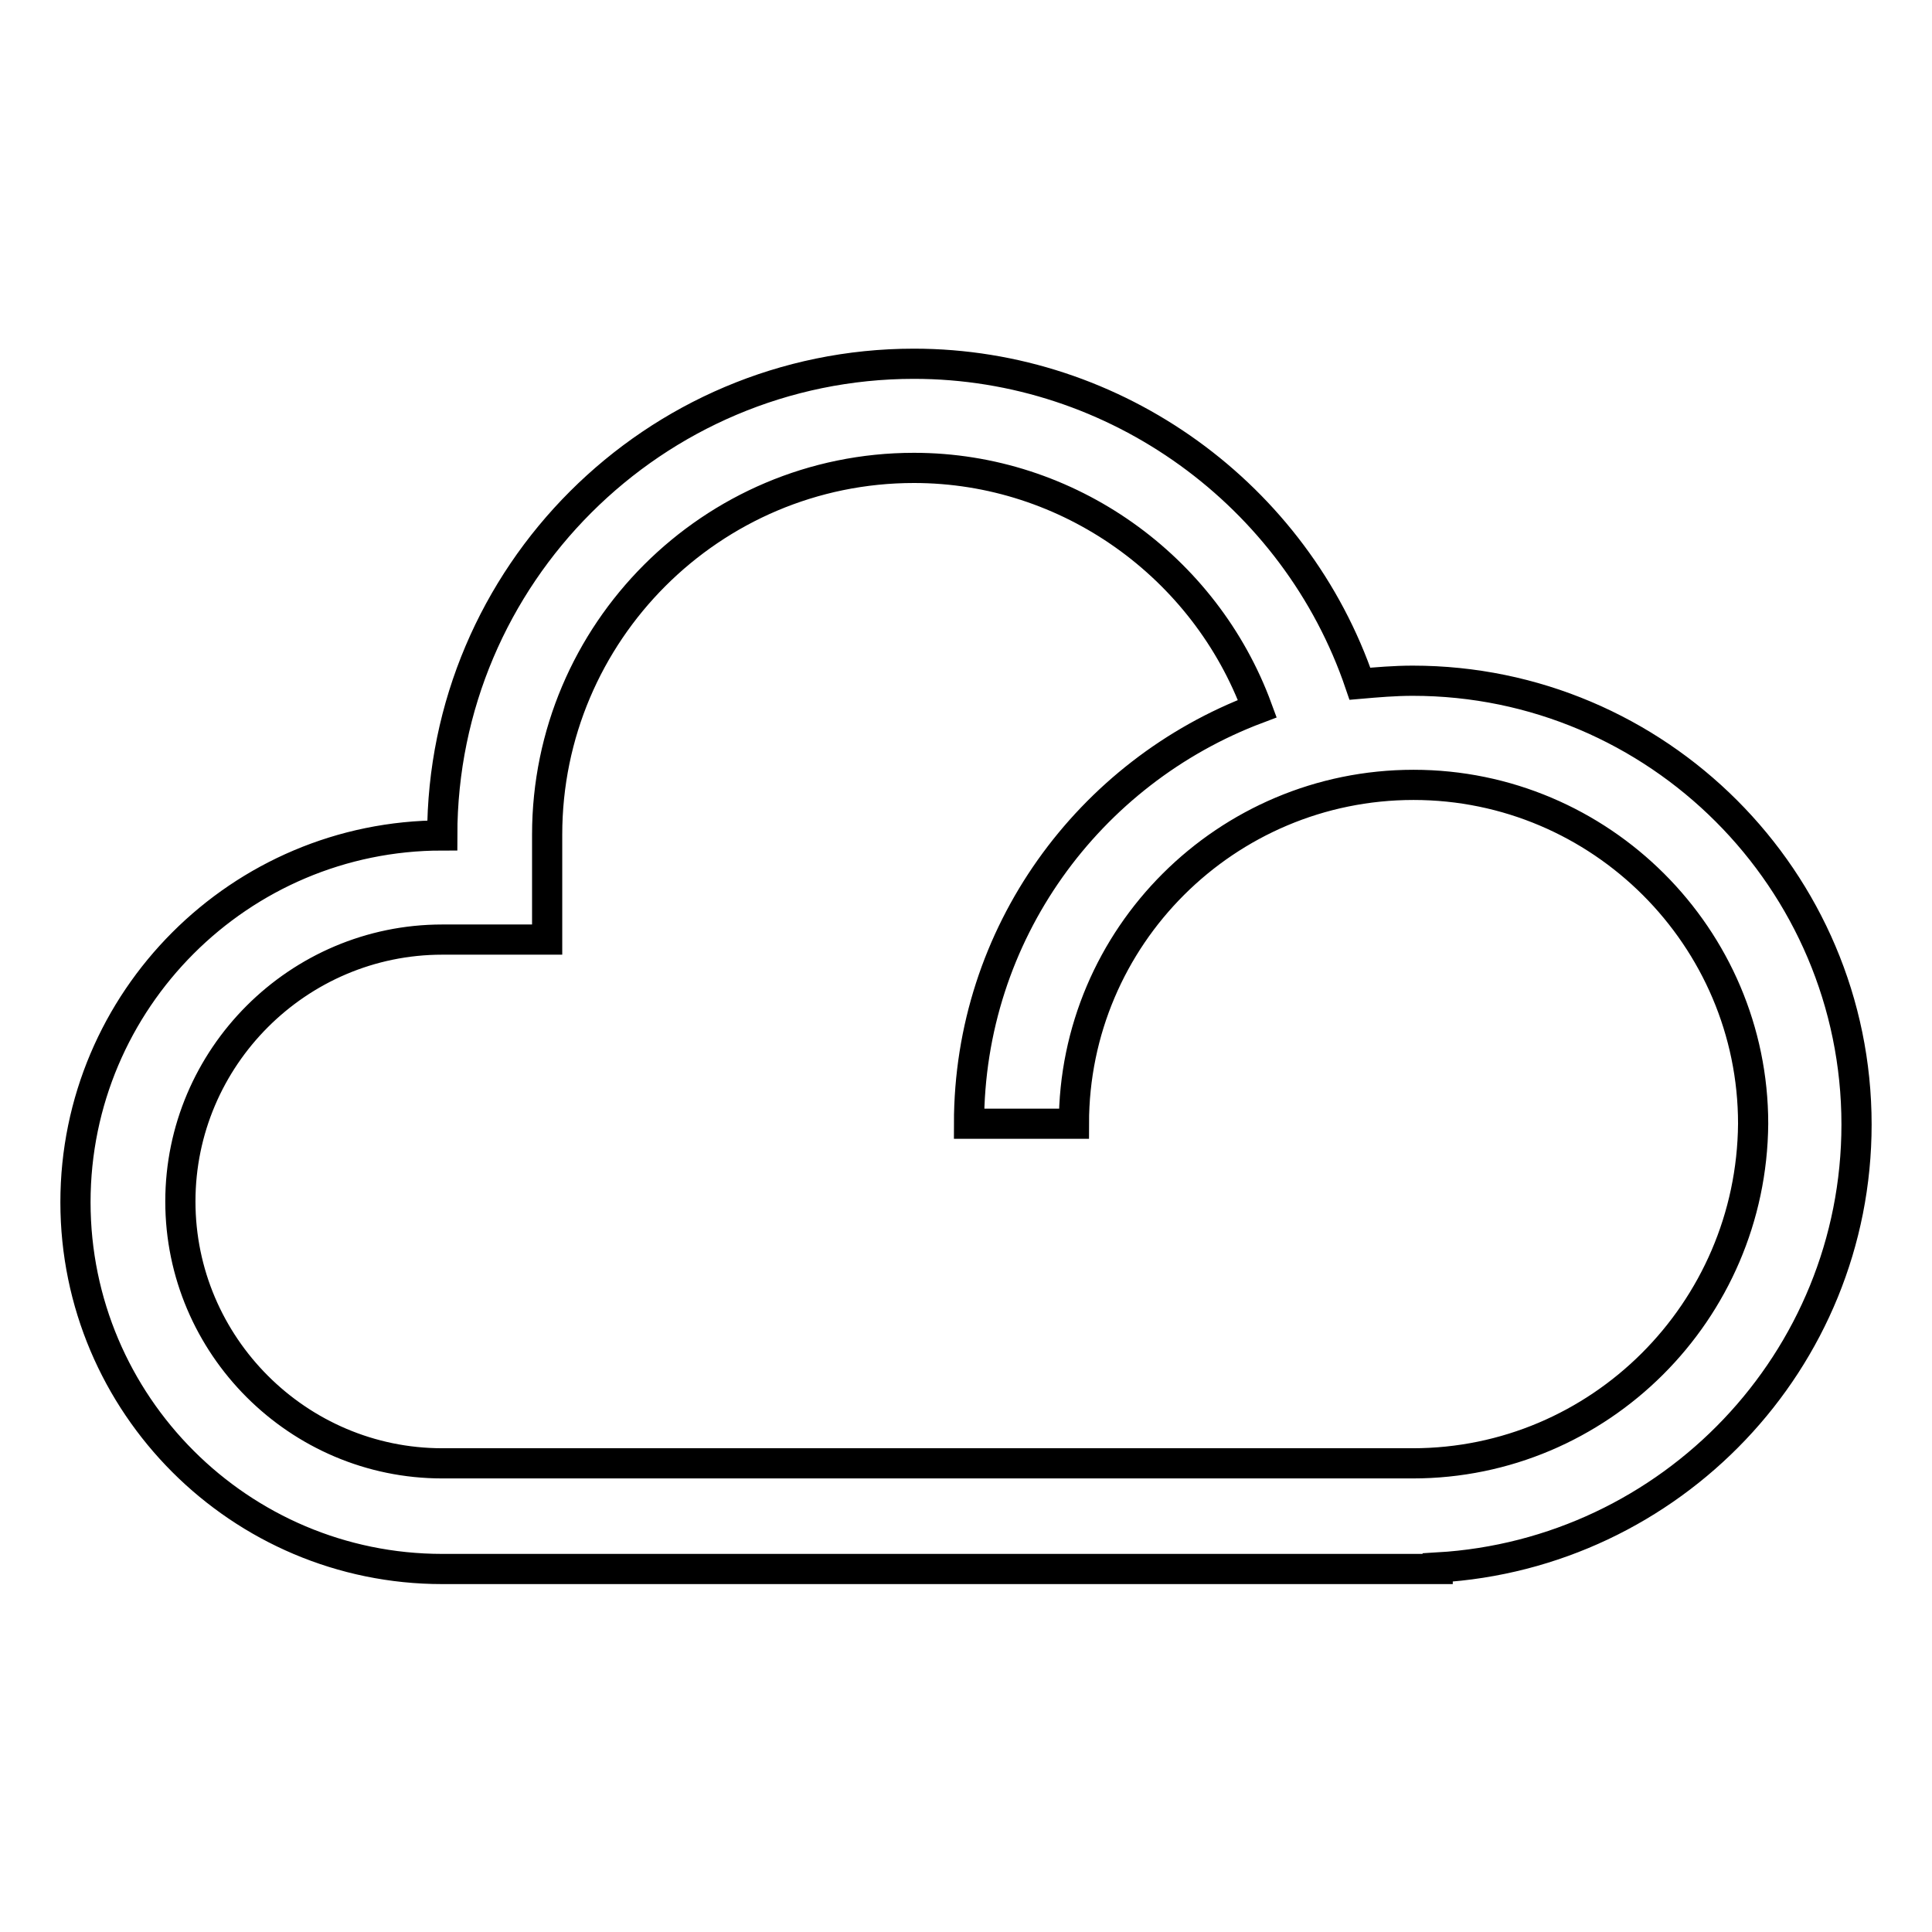
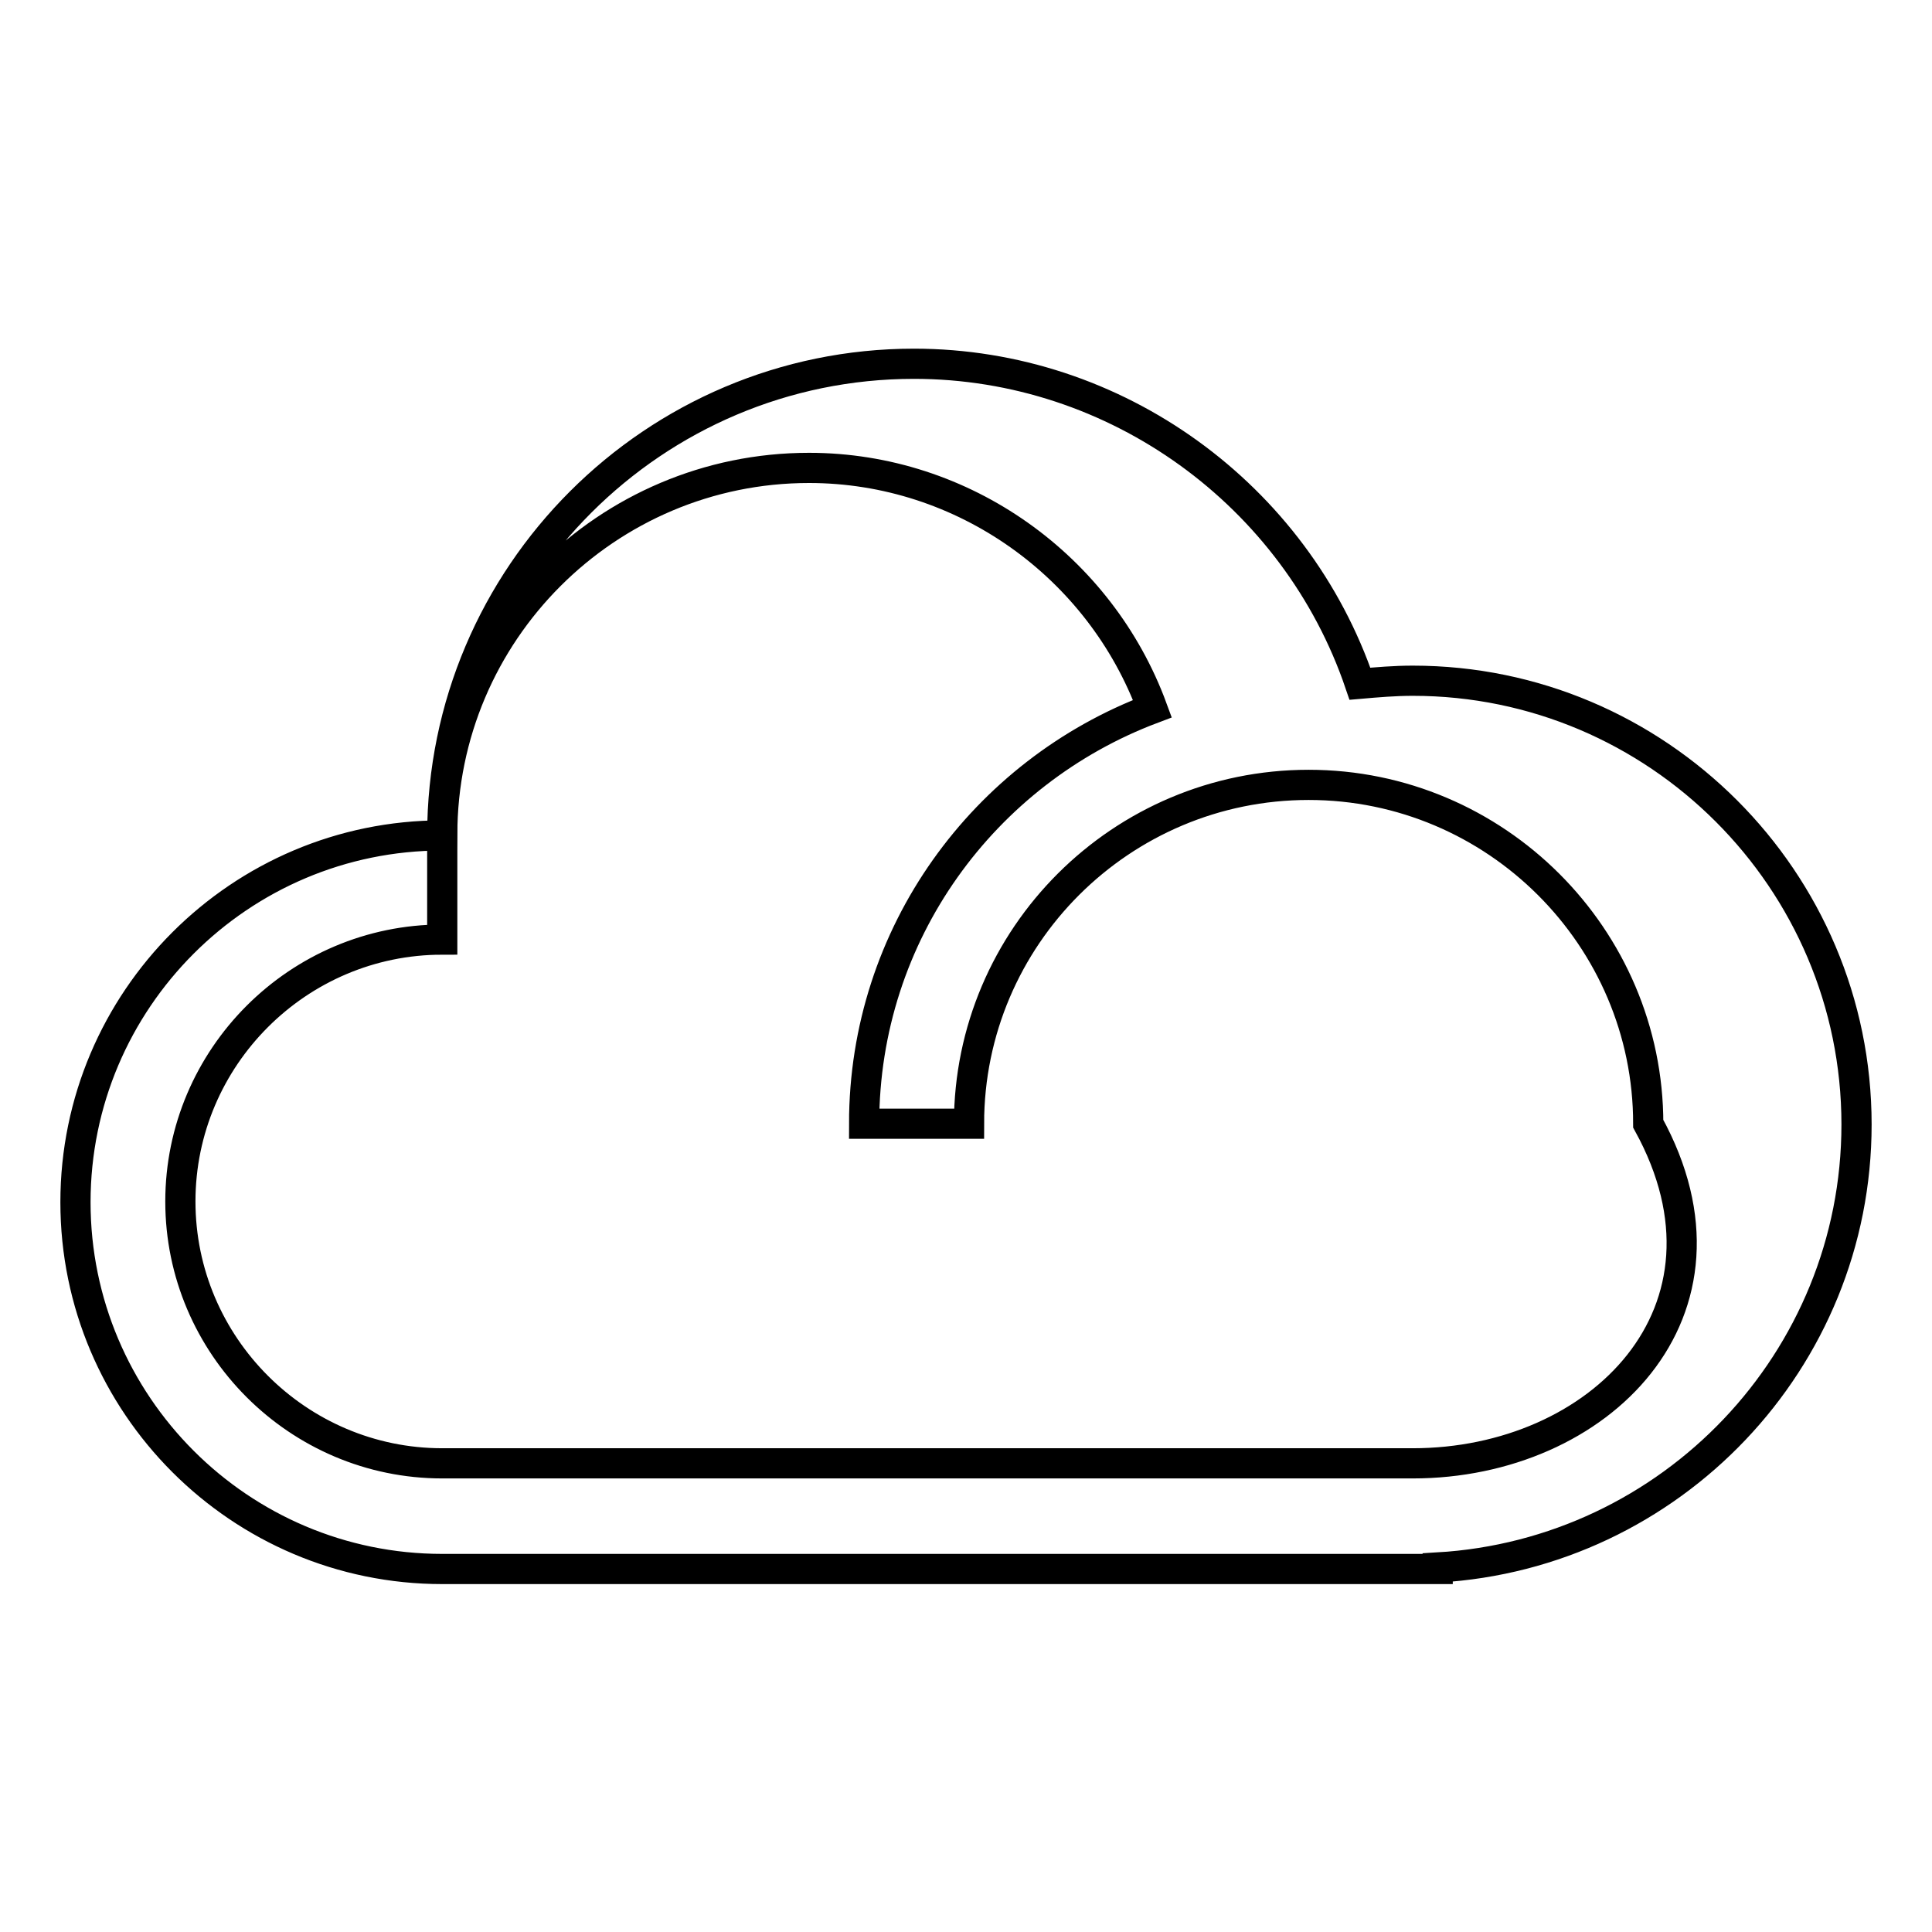
<svg xmlns="http://www.w3.org/2000/svg" version="1.1" x="0px" y="0px" viewBox="0 0 256 256" enable-background="new 0 0 256 256" xml:space="preserve">
  <g>
-     <path stroke-width="4" fill-opacity="0" stroke="#000000" d="M246,149c0-32.4-26.4-58.8-58.8-58.8c-2.4,0-4.7,0.2-7,0.4c-8.5-25-32.3-42.4-59.1-42.4 c-34.4,0-62.5,28-62.5,62.5c-26.8,0-48.6,21.8-48.6,48.6c0,26.8,21.8,48.6,48.6,48.6h131.9v-0.2C221.4,205.9,246,180.3,246,149z  M187.2,193.9H58.6c-19.1,0-34.7-15.6-34.7-34.7s15.6-34.7,34.7-34.7h13.9v-13.9c0-26.8,21.8-48.6,48.6-48.6 c20.5,0,38.6,13.1,45.5,31.9c-22.3,8.4-38.2,29.8-38.2,55h13.9c0-24.8,20.2-44.9,45-44.9c24.8,0,45,20.2,45,44.9 C232.1,173.8,211.9,193.9,187.2,193.9L187.2,193.9z" />
+     <path stroke-width="4" fill-opacity="0" stroke="#000000" d="M246,149c0-32.4-26.4-58.8-58.8-58.8c-2.4,0-4.7,0.2-7,0.4c-8.5-25-32.3-42.4-59.1-42.4 c-34.4,0-62.5,28-62.5,62.5c-26.8,0-48.6,21.8-48.6,48.6c0,26.8,21.8,48.6,48.6,48.6h131.9v-0.2C221.4,205.9,246,180.3,246,149z  M187.2,193.9H58.6c-19.1,0-34.7-15.6-34.7-34.7s15.6-34.7,34.7-34.7v-13.9c0-26.8,21.8-48.6,48.6-48.6 c20.5,0,38.6,13.1,45.5,31.9c-22.3,8.4-38.2,29.8-38.2,55h13.9c0-24.8,20.2-44.9,45-44.9c24.8,0,45,20.2,45,44.9 C232.1,173.8,211.9,193.9,187.2,193.9L187.2,193.9z" />
  </g>
</svg>